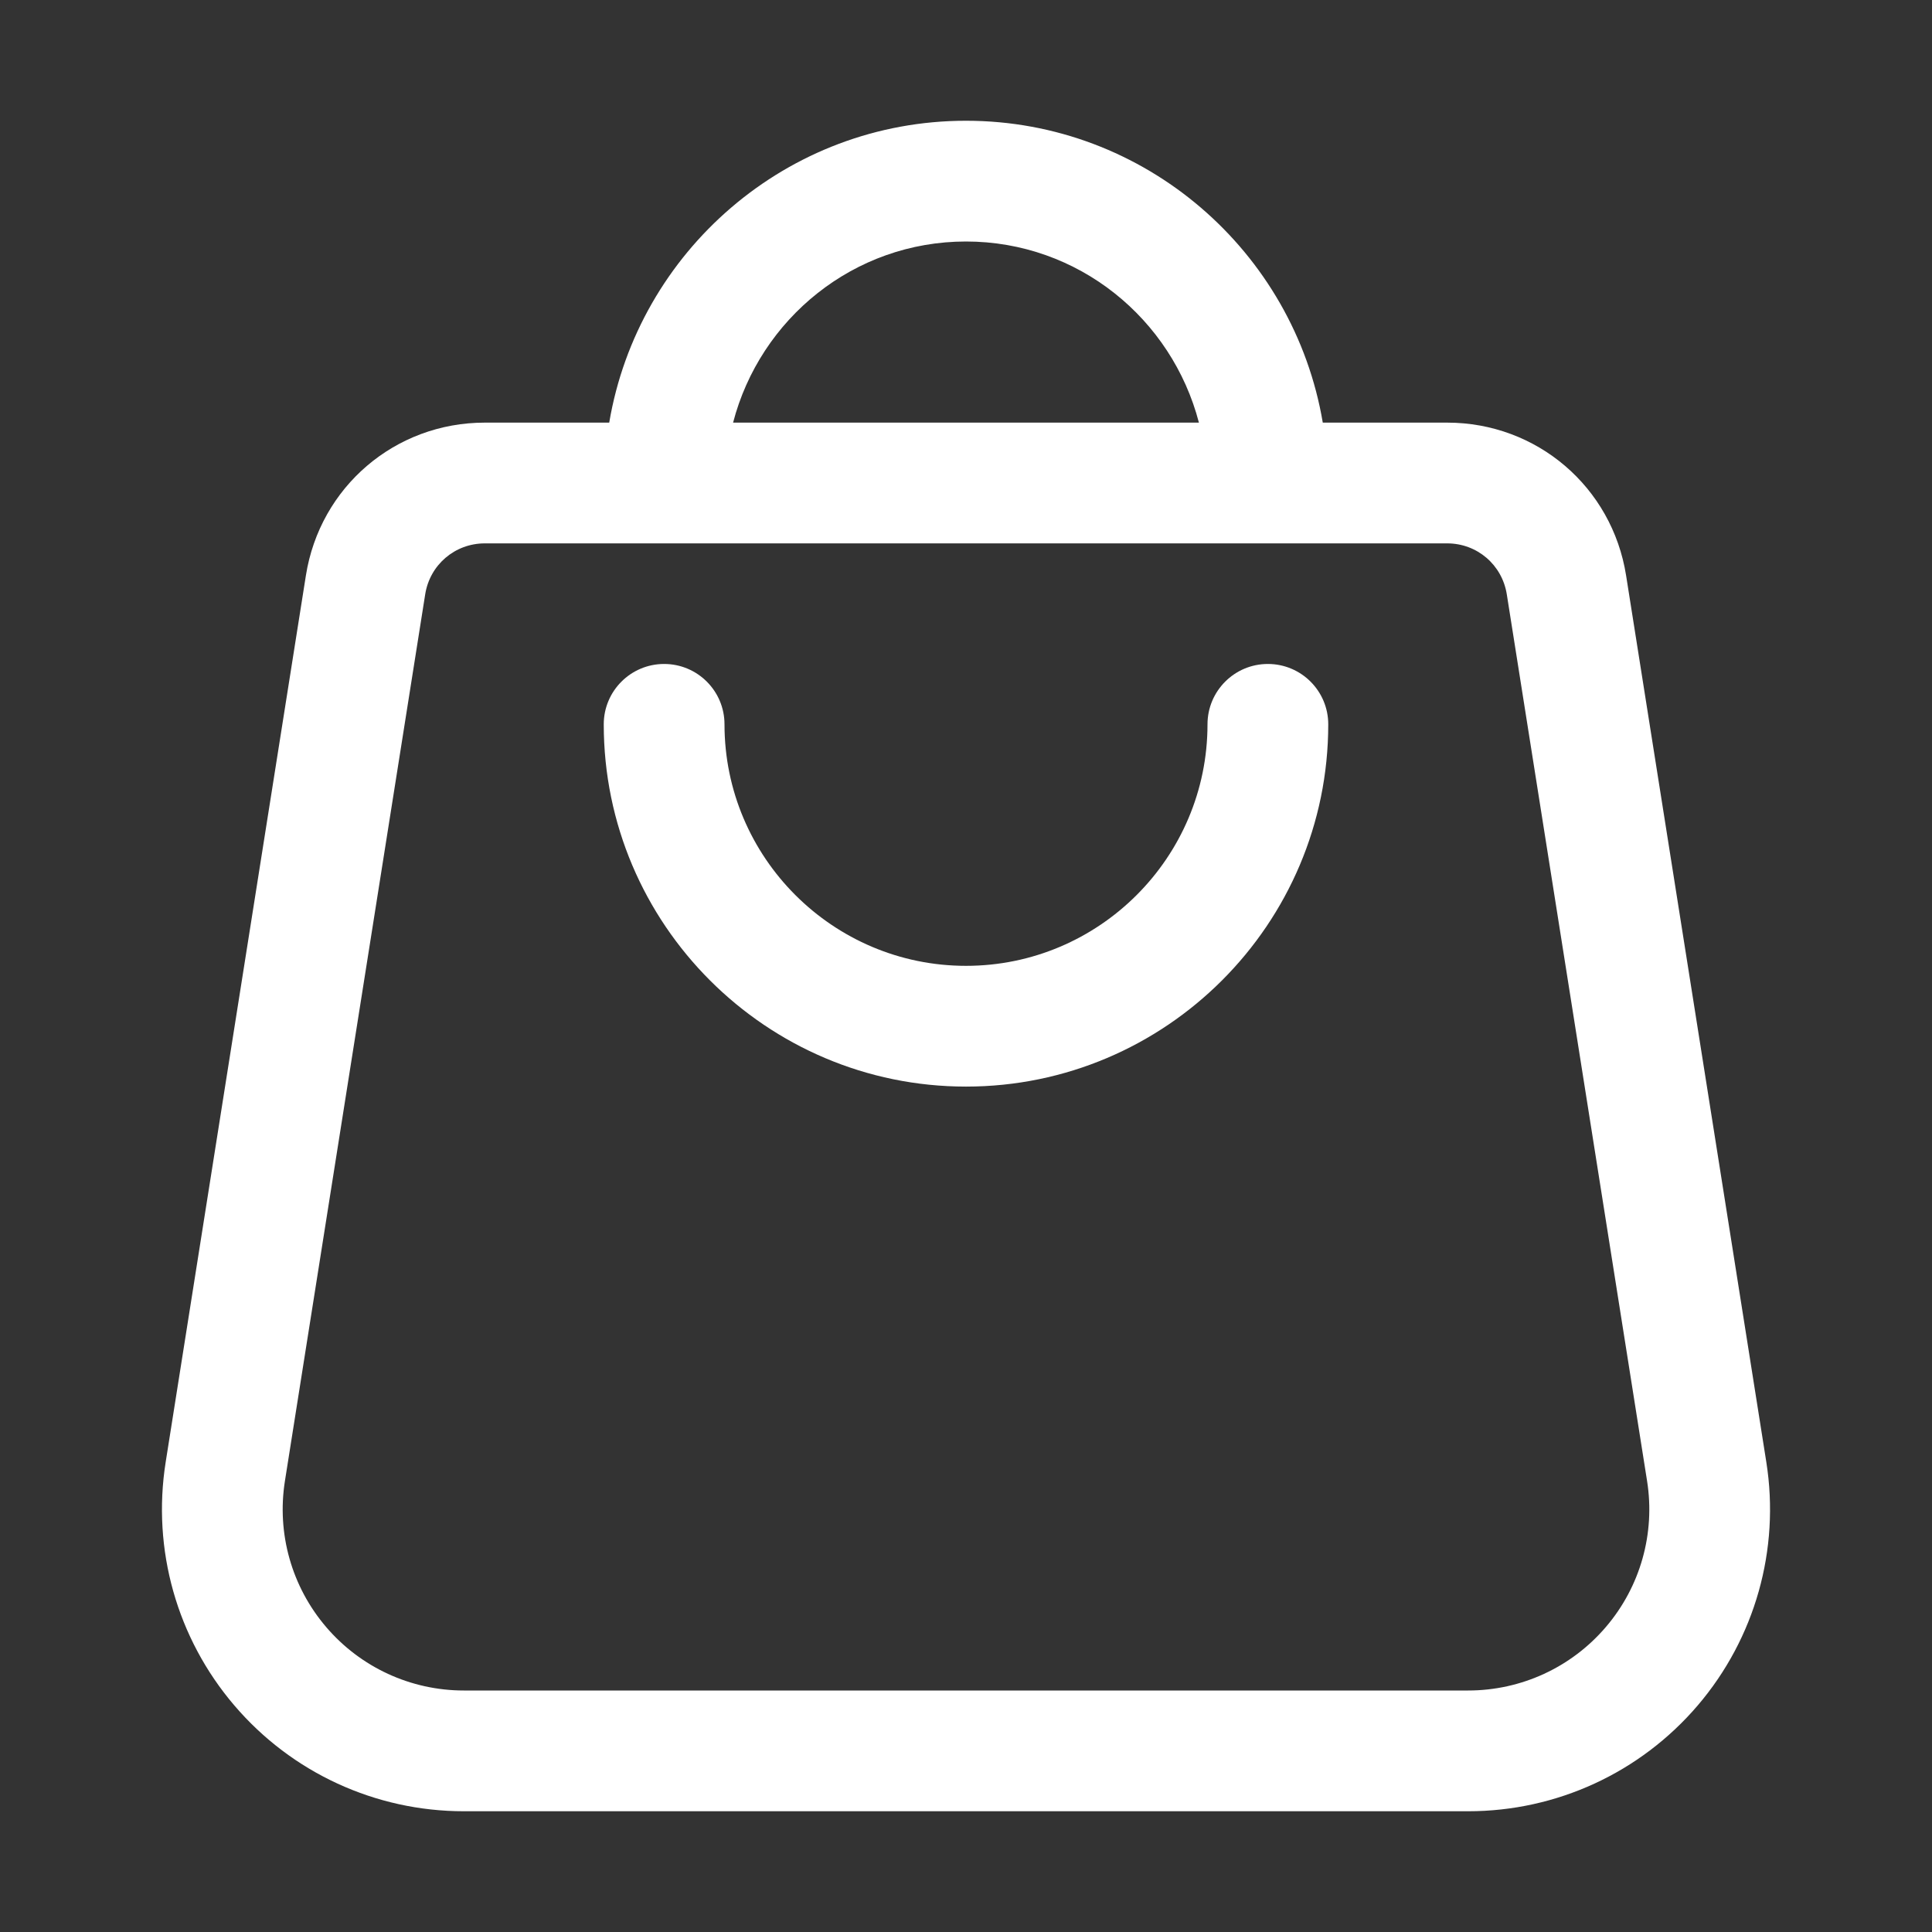
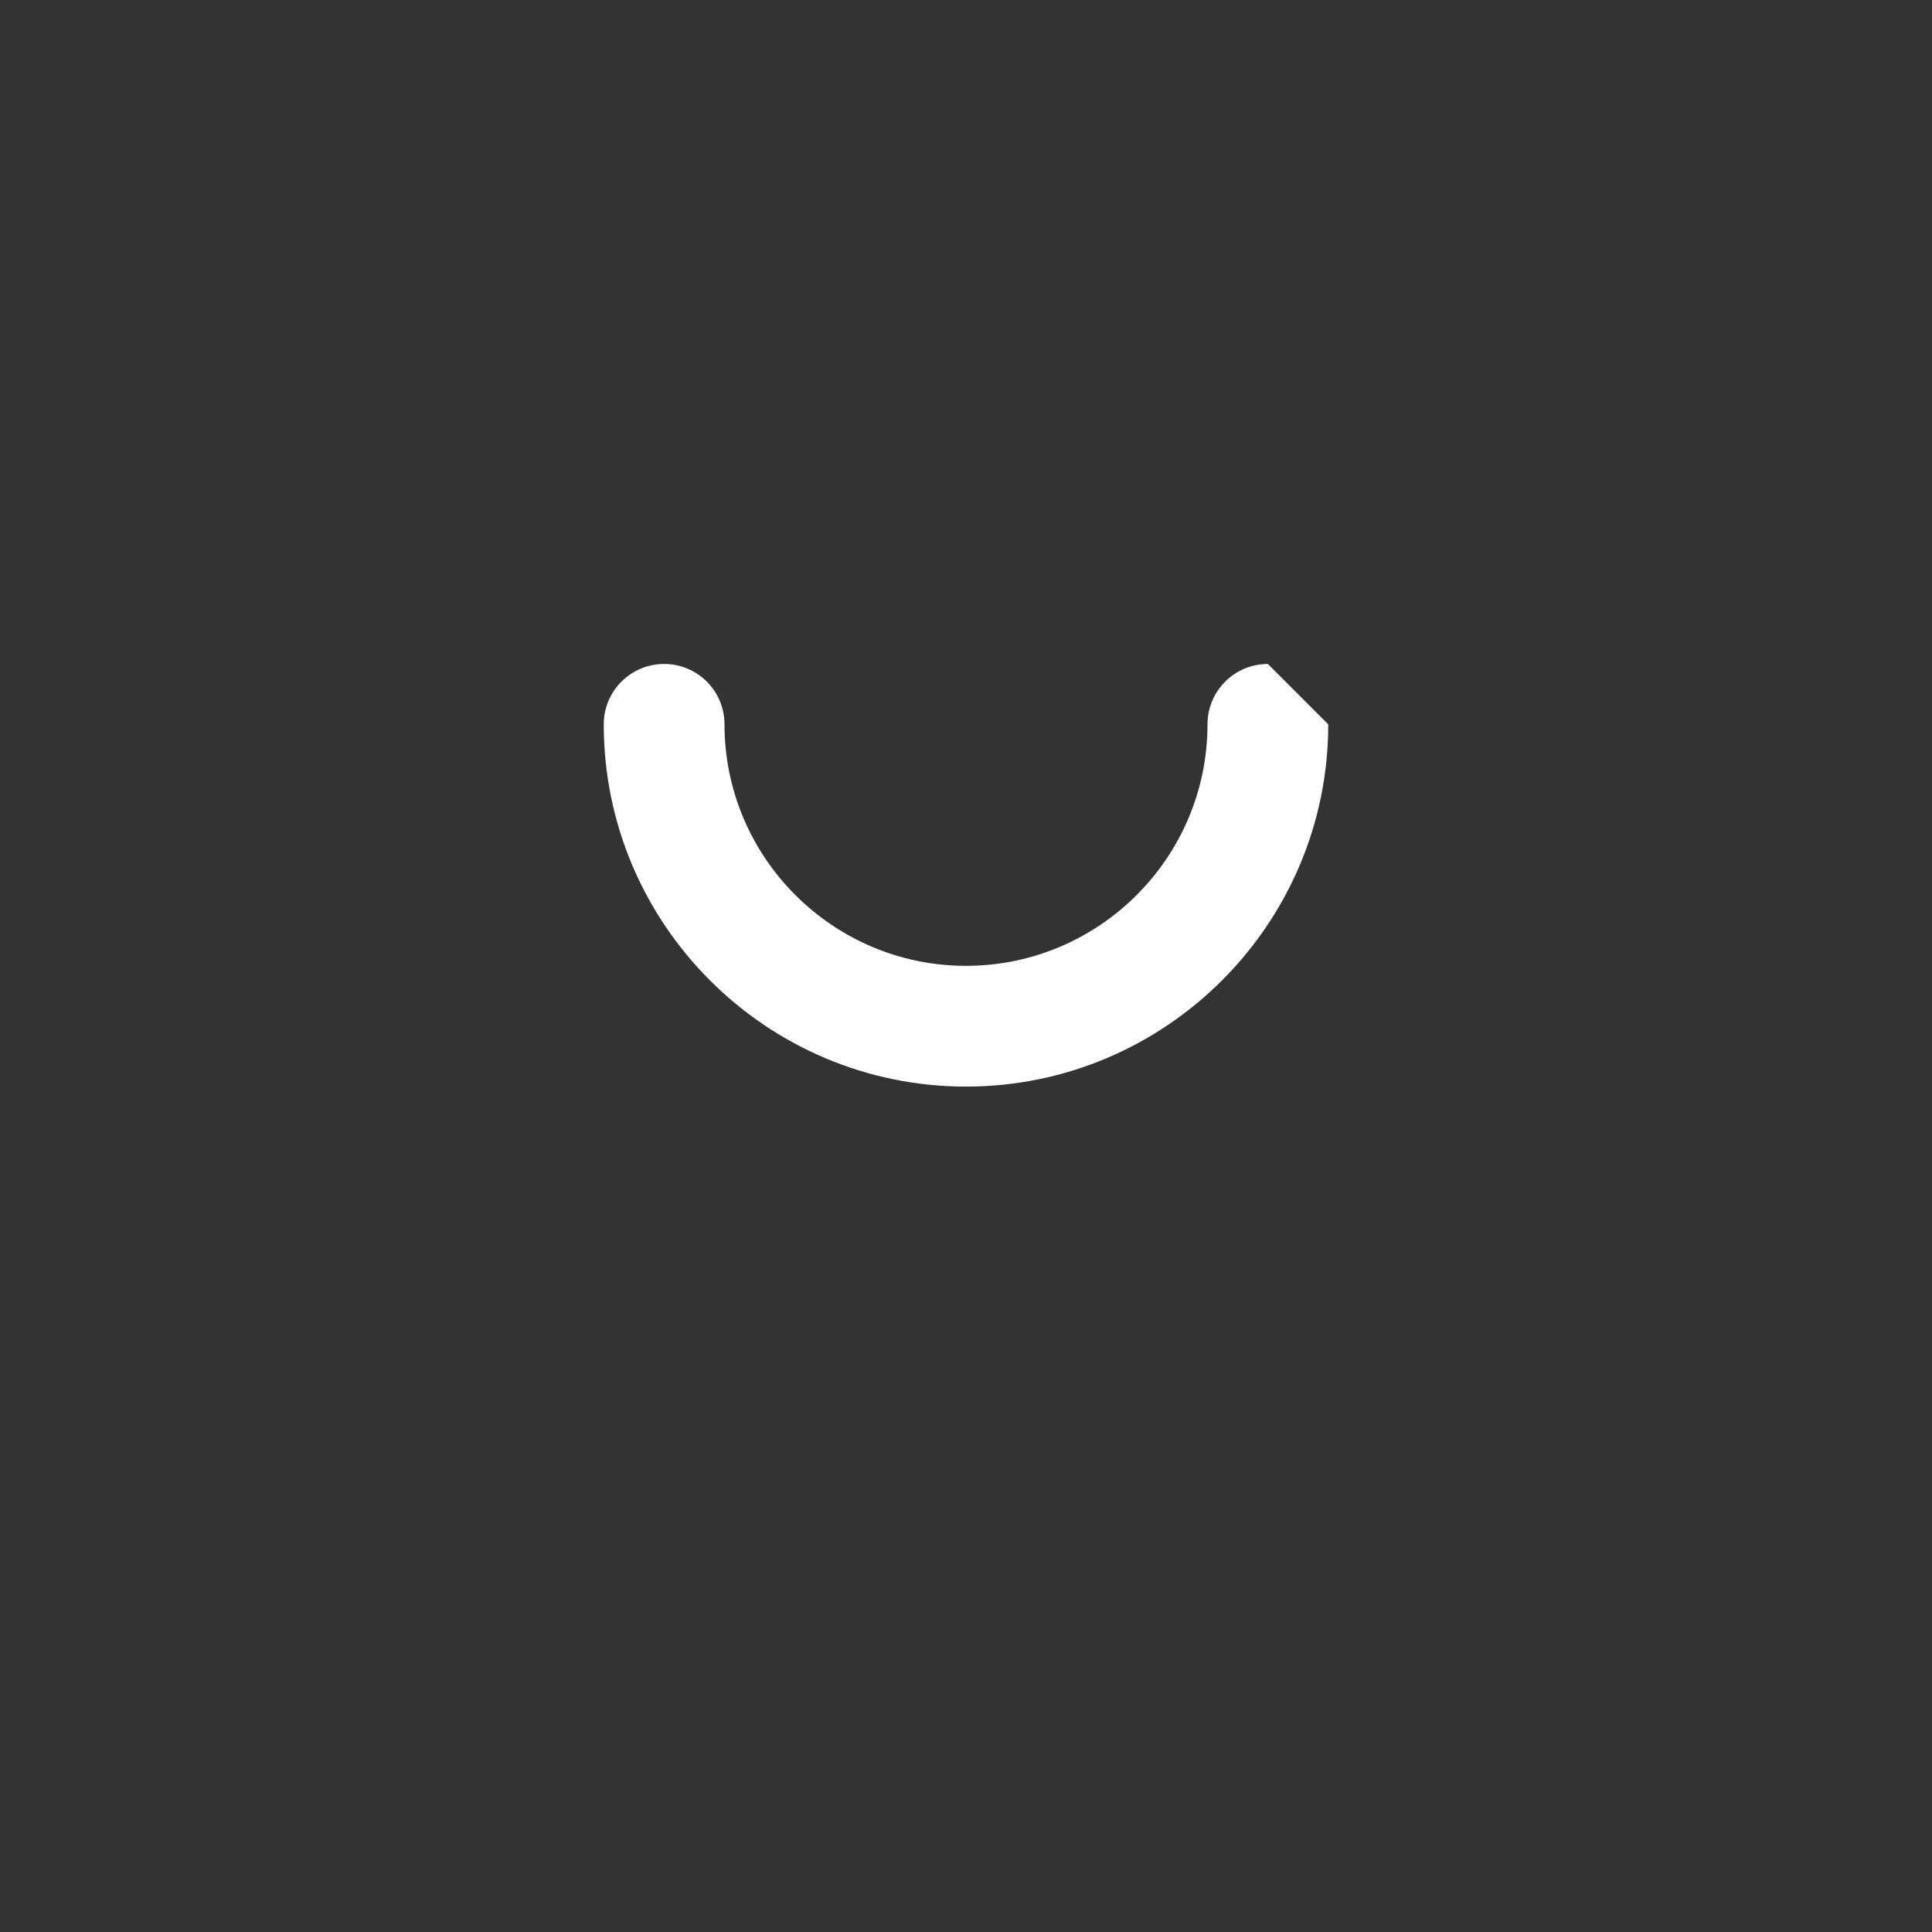
<svg xmlns="http://www.w3.org/2000/svg" width="36" height="36" viewBox="0 0 36 36" fill="none">
  <rect x="0" y="0" width="36" height="36" fill="#333333" stroke="none" />
-   <path d="M23.625 12.372C23.004 12.372 22.5 12.875 22.5 13.497C22.5 15.978 20.481 17.997 18 17.997C15.519 17.997 13.5 15.978 13.5 13.497C13.5 12.875 12.996 12.372 12.375 12.372C11.754 12.372 11.25 12.875 11.25 13.497C11.25 17.219 14.278 20.247 18 20.247C21.722 20.247 24.75 17.219 24.75 13.497C24.75 12.875 24.246 12.372 23.625 12.372Z" fill="white" />
-   <path d="M32.913 27.245L30.3 10.724C30.039 9.073 28.637 7.875 26.966 7.875H24.648C24.11 4.688 21.338 2.25 18 2.25C14.662 2.25 11.89 4.688 11.352 7.875H9.034C7.362 7.875 5.961 9.073 5.7 10.723L3.087 27.245C2.83 28.873 3.296 30.526 4.367 31.779C5.437 33.032 6.996 33.75 8.643 33.75H27.357C29.005 33.75 30.563 33.032 31.634 31.779C32.704 30.526 33.17 28.873 32.913 27.245ZM18 4.5C20.091 4.5 21.837 5.94 22.34 7.875H13.66C14.163 5.94 15.909 4.5 18 4.5ZM29.923 30.317C29.281 31.069 28.345 31.5 27.357 31.5H8.643C7.655 31.5 6.719 31.069 6.077 30.317C5.434 29.565 5.155 28.574 5.309 27.597L7.923 11.074C8.01 10.524 8.477 10.125 9.034 10.125H26.966C27.523 10.125 27.99 10.524 28.077 11.075L30.691 27.597C30.845 28.574 30.566 29.565 29.923 30.317Z" fill="white" />
+   <path d="M23.625 12.372C23.004 12.372 22.5 12.875 22.5 13.497C22.5 15.978 20.481 17.997 18 17.997C15.519 17.997 13.5 15.978 13.5 13.497C13.5 12.875 12.996 12.372 12.375 12.372C11.754 12.372 11.25 12.875 11.25 13.497C11.25 17.219 14.278 20.247 18 20.247C21.722 20.247 24.75 17.219 24.75 13.497Z" fill="white" />
</svg>